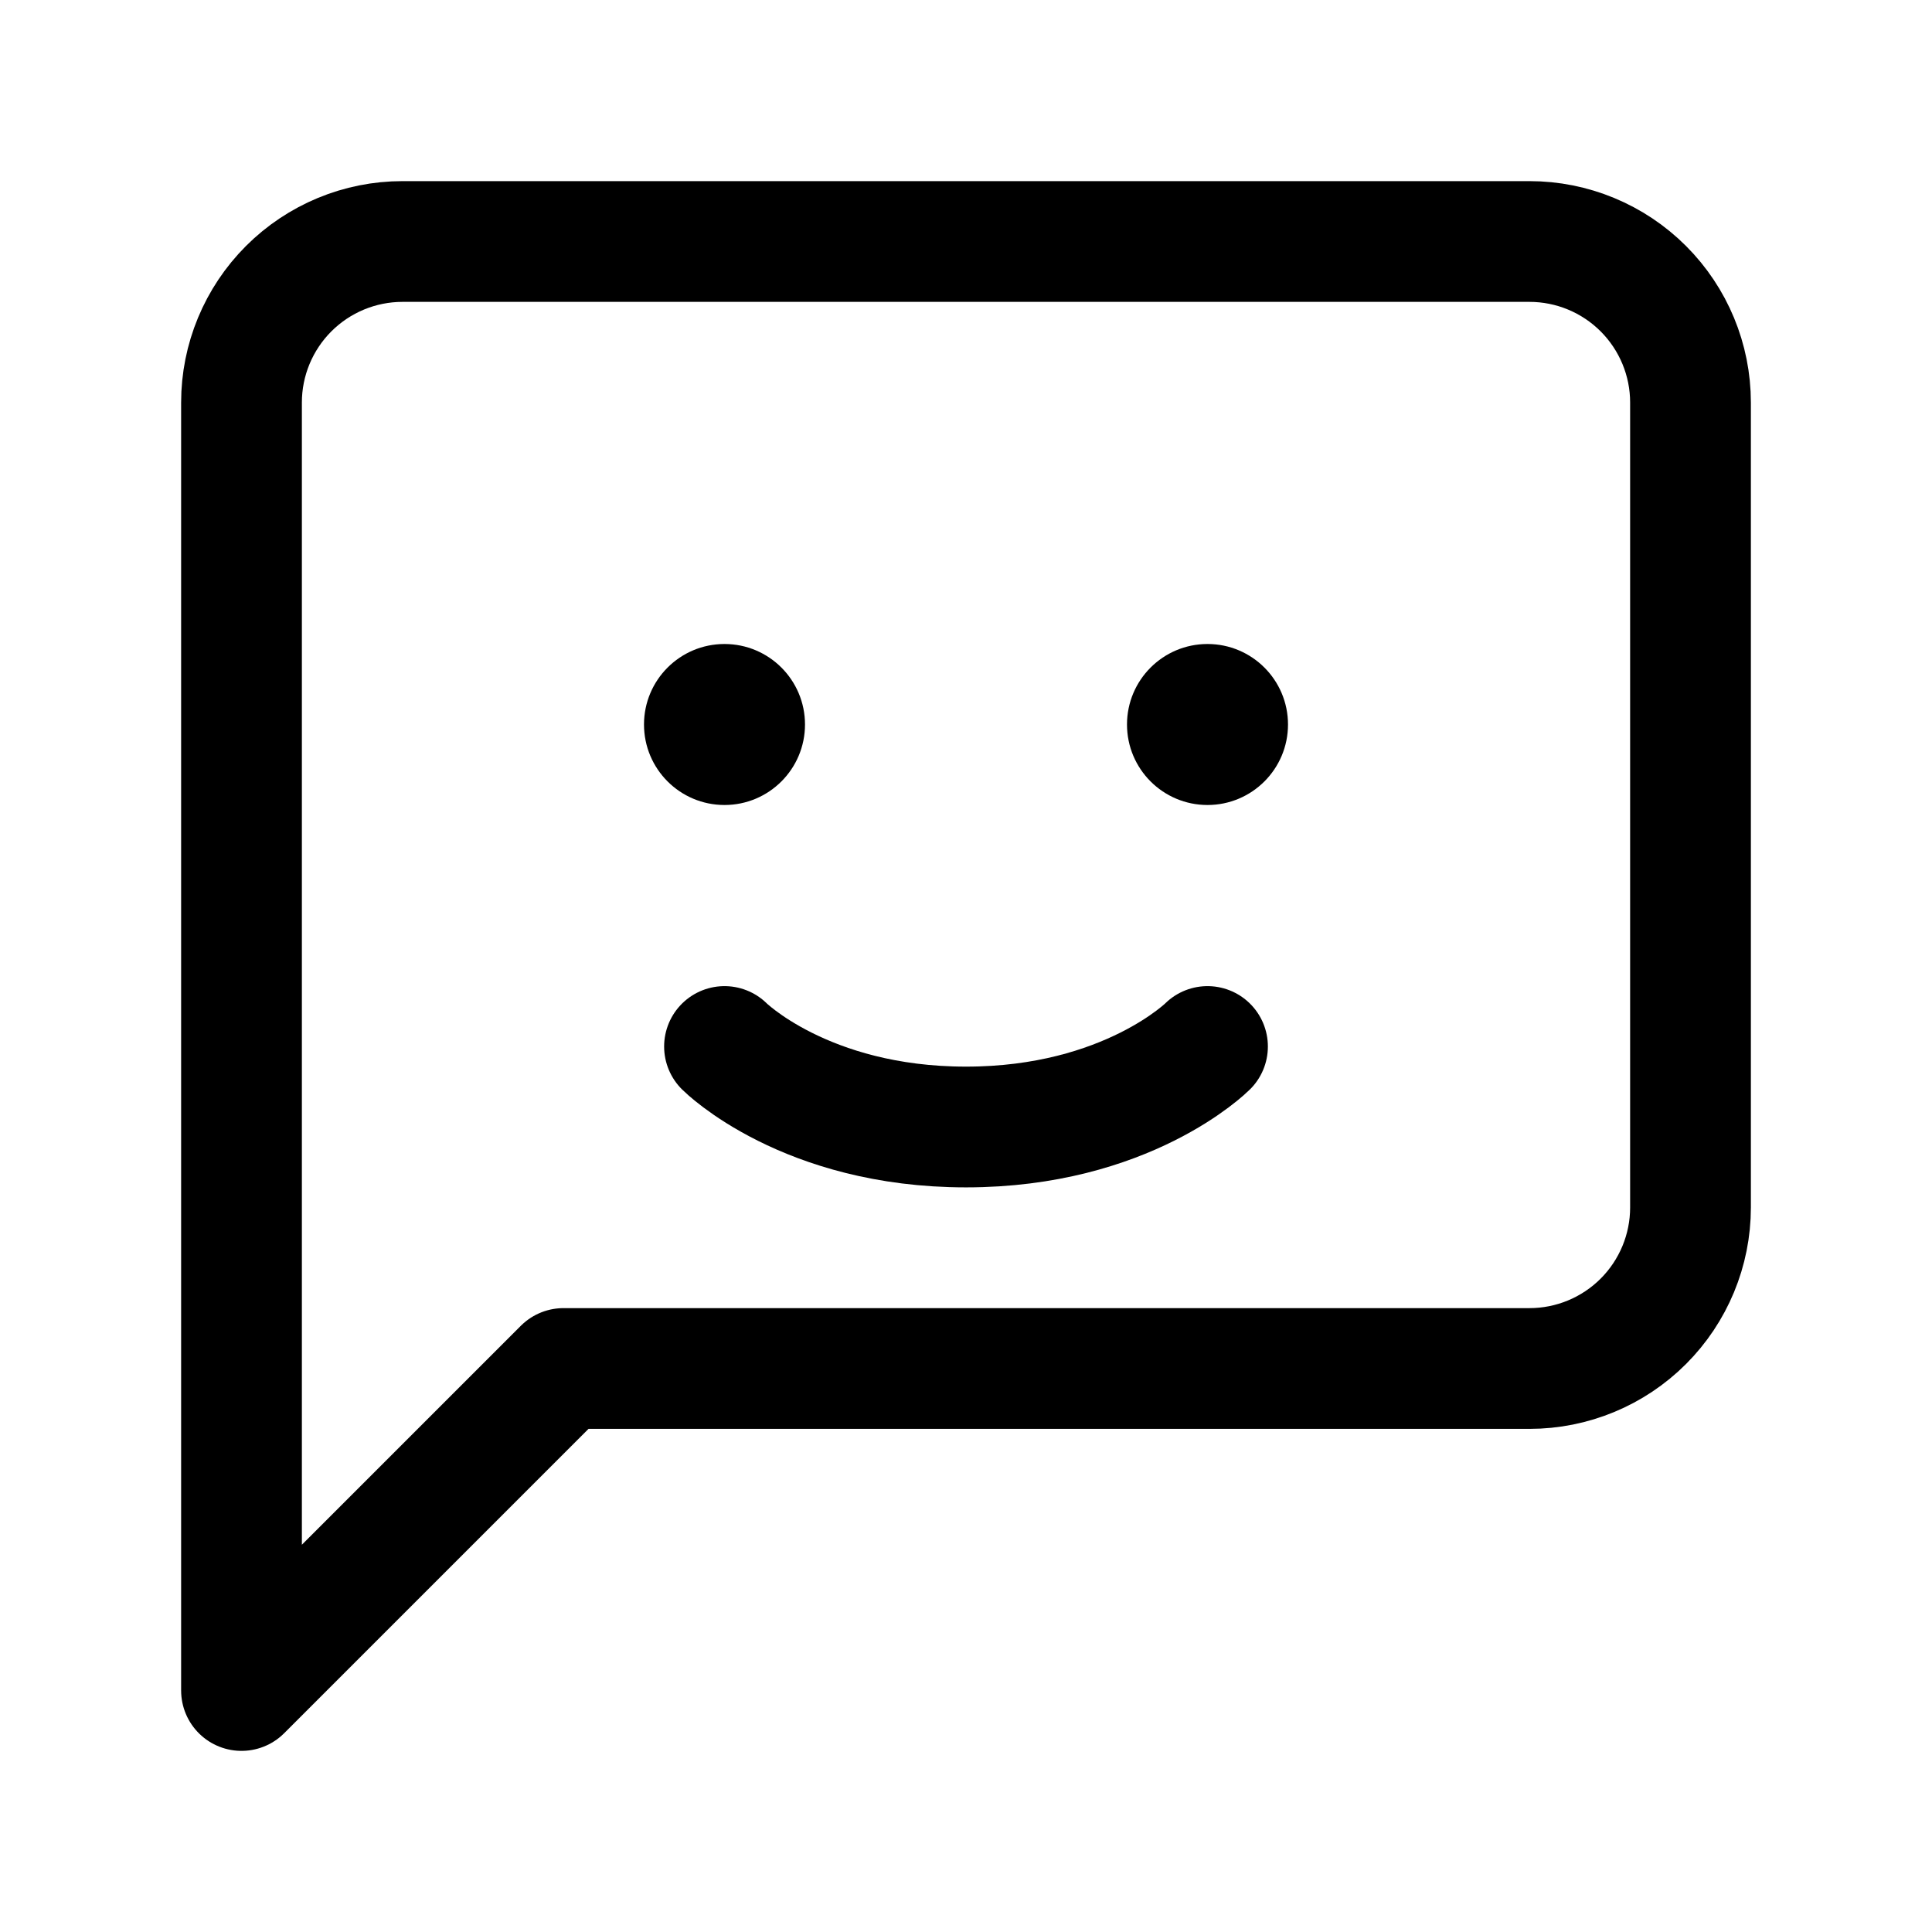
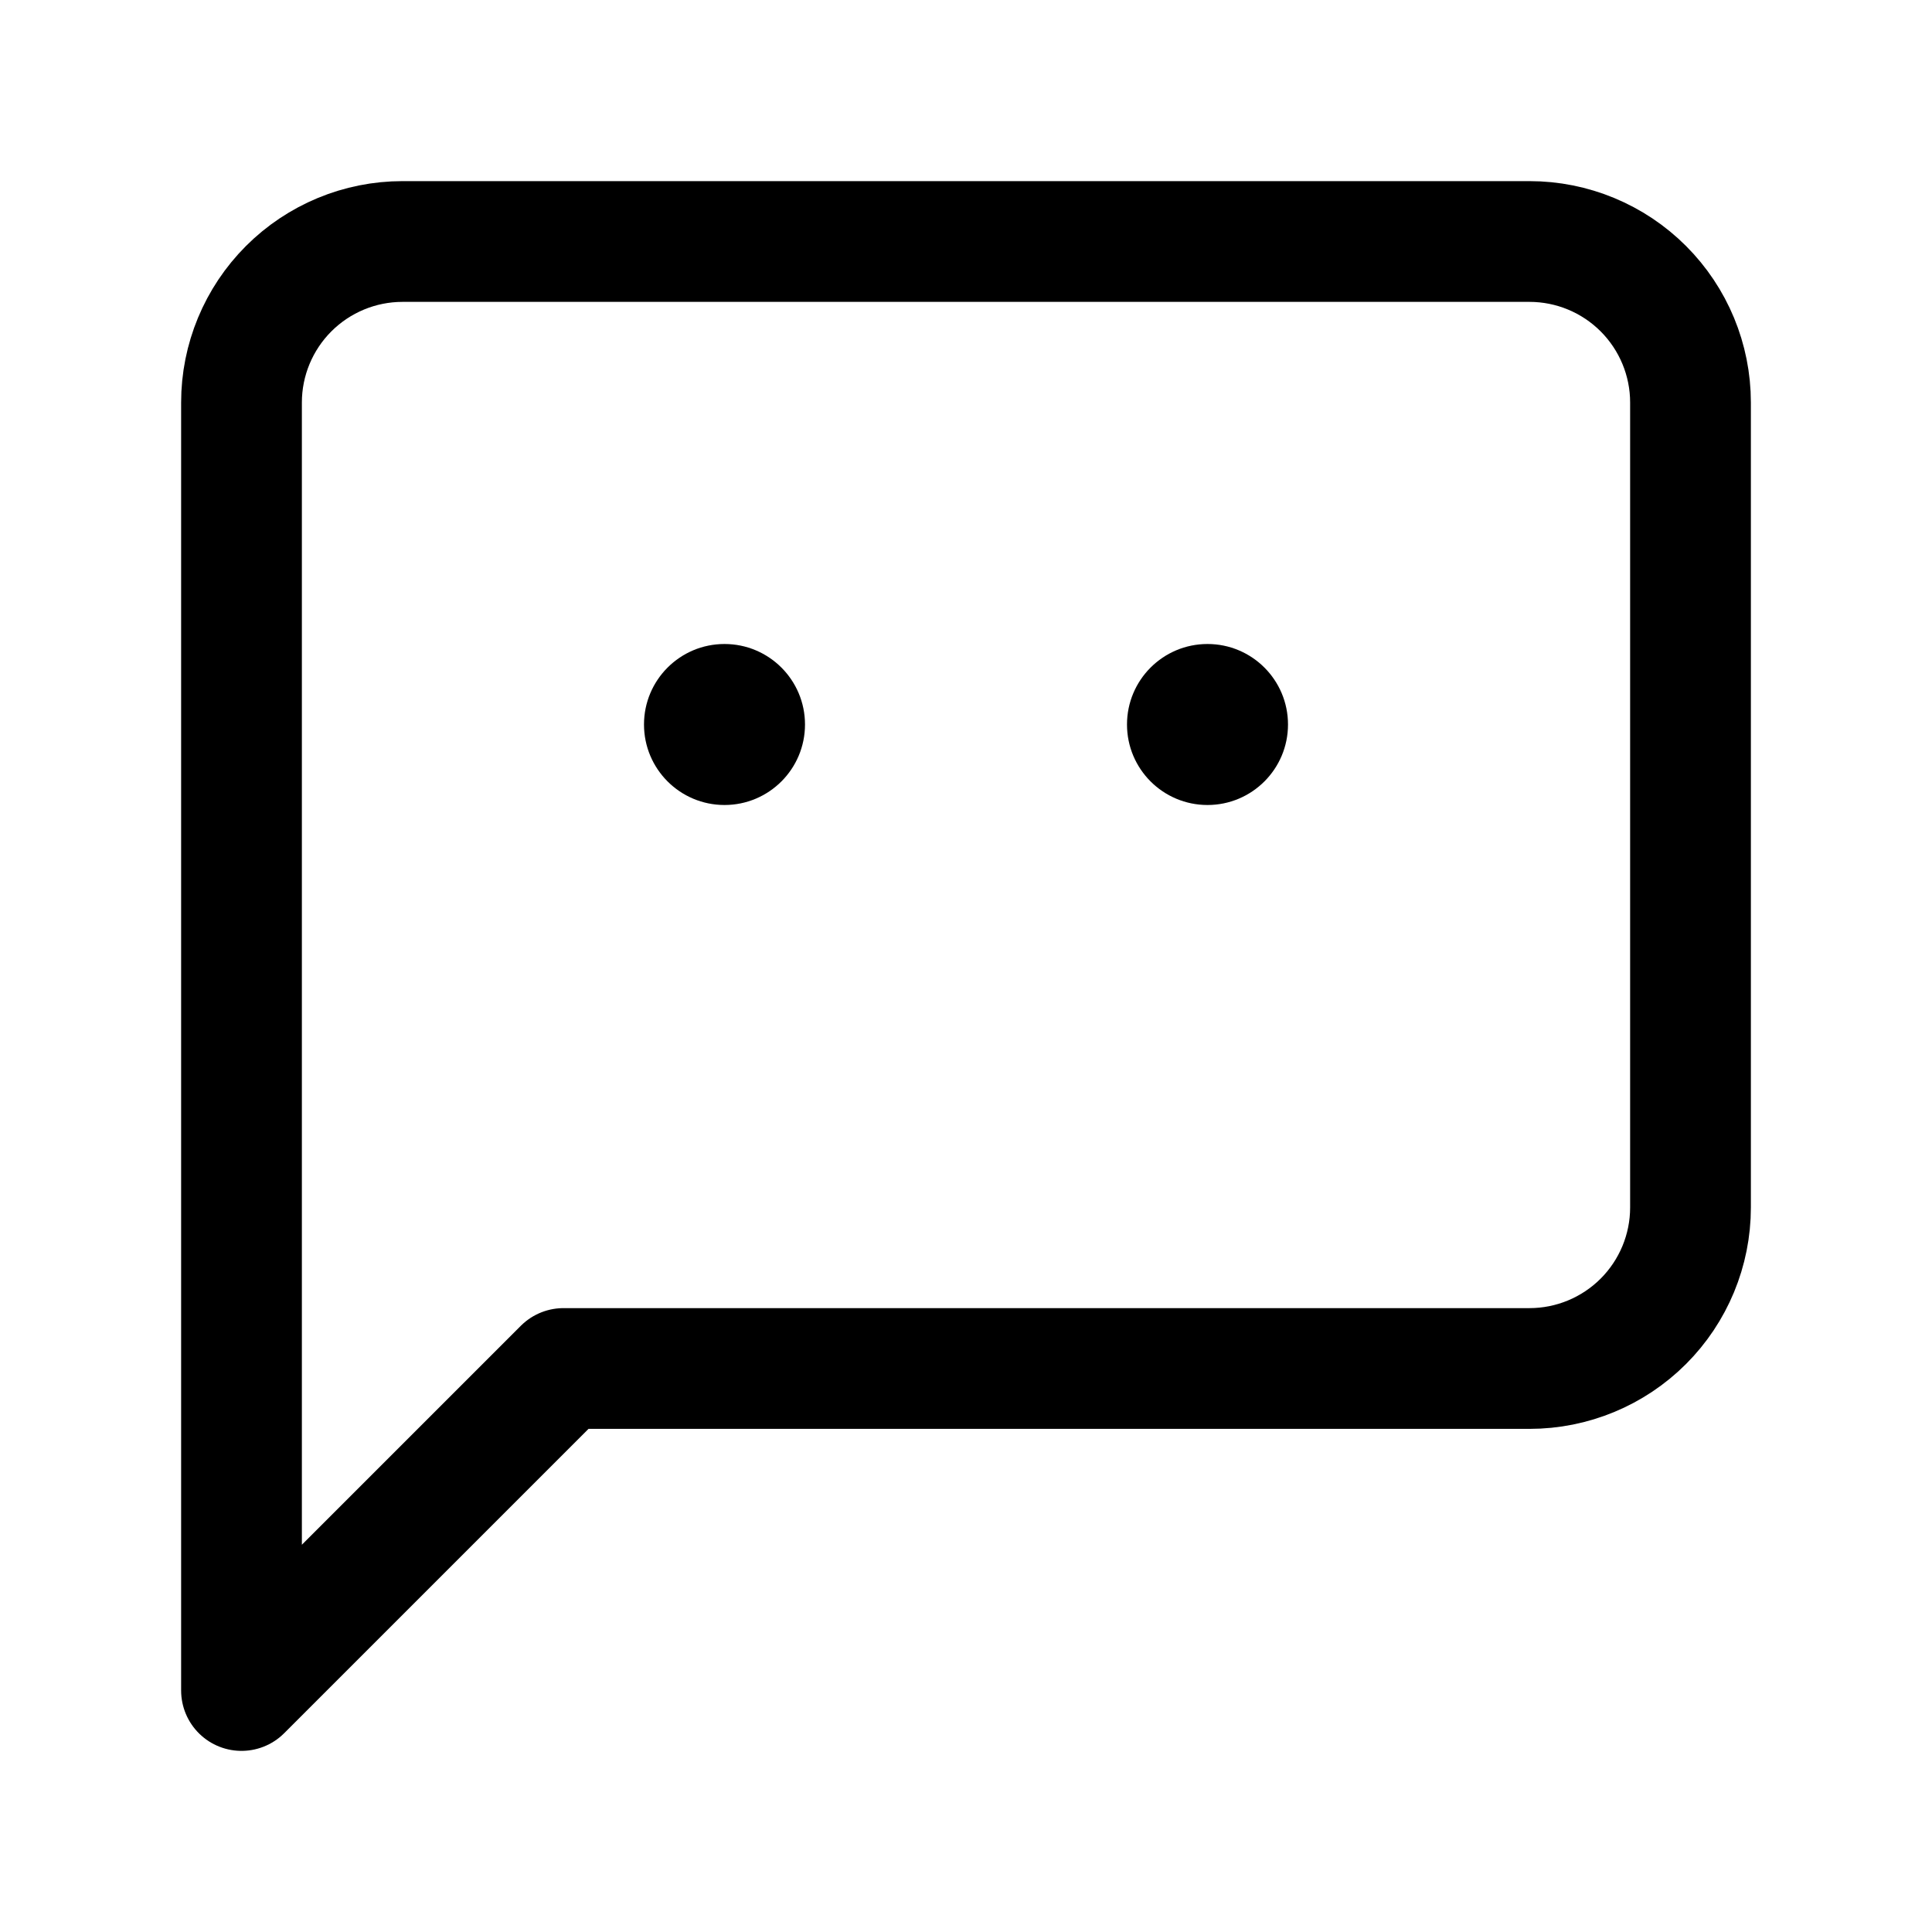
<svg xmlns="http://www.w3.org/2000/svg" viewBox="0 0 24 24" fill="none">
  <path d="M21 15C21 15.53 20.789 16.039 20.414 16.414C20.039 16.789 19.53 17 19 17H7L3 21V5C3 4.47 3.211 3.961 3.586 3.586C3.961 3.211 4.47 3 5 3H19C19.53 3 20.039 3.211 20.414 3.586C20.789 3.961 21 4.47 21 5V15Z" stroke="currentColor" stroke-width="1.5" stroke-linecap="round" stroke-linejoin="round" fill="none" />
  <circle cx="9" cy="9" r="1" fill="currentColor" />
  <circle cx="15" cy="9" r="1" fill="currentColor" />
-   <path d="M9 13C9 13 10 14 12 14C14 14 15 13 15 13" stroke="currentColor" stroke-width="1.5" stroke-linecap="round" stroke-linejoin="round" />
</svg>